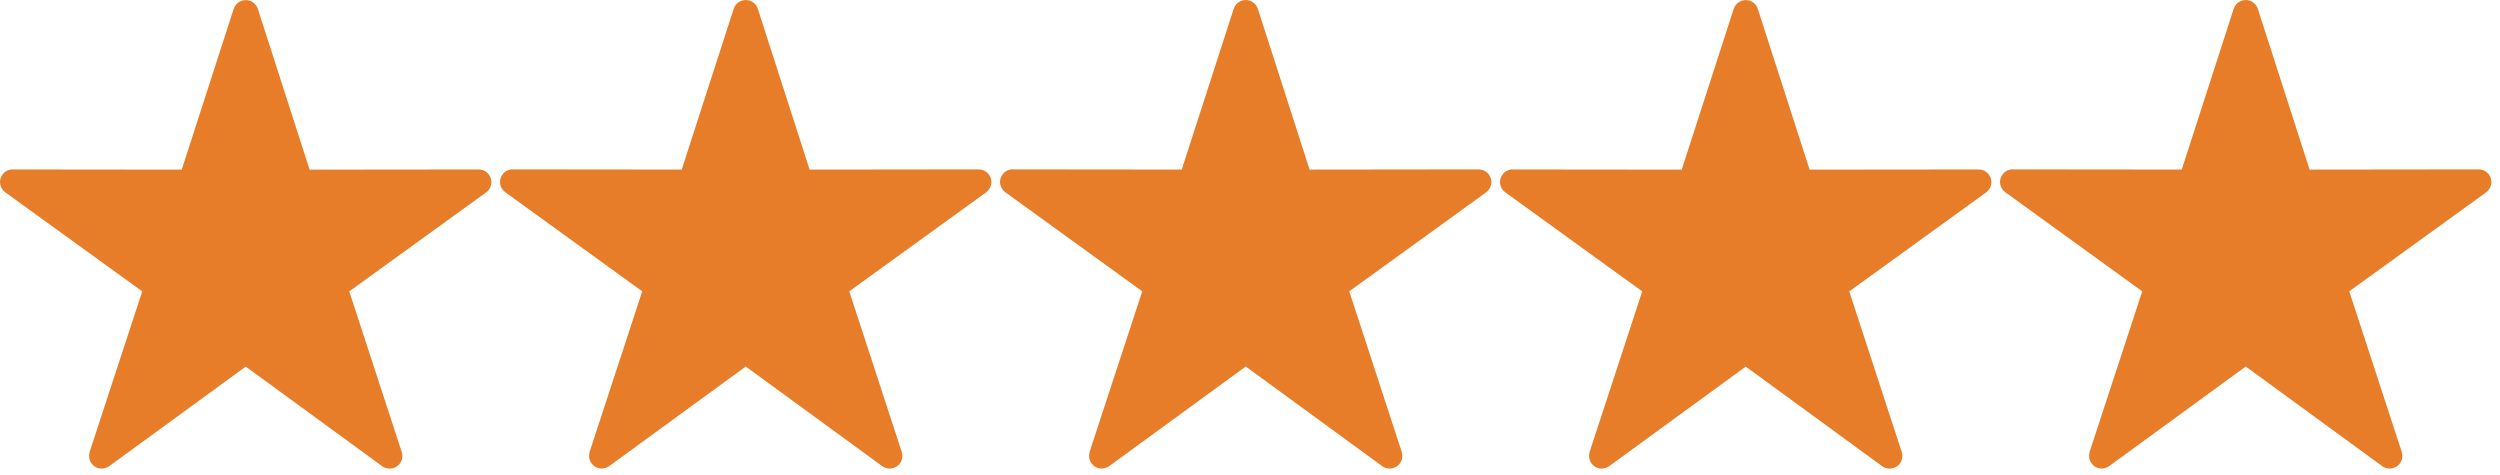
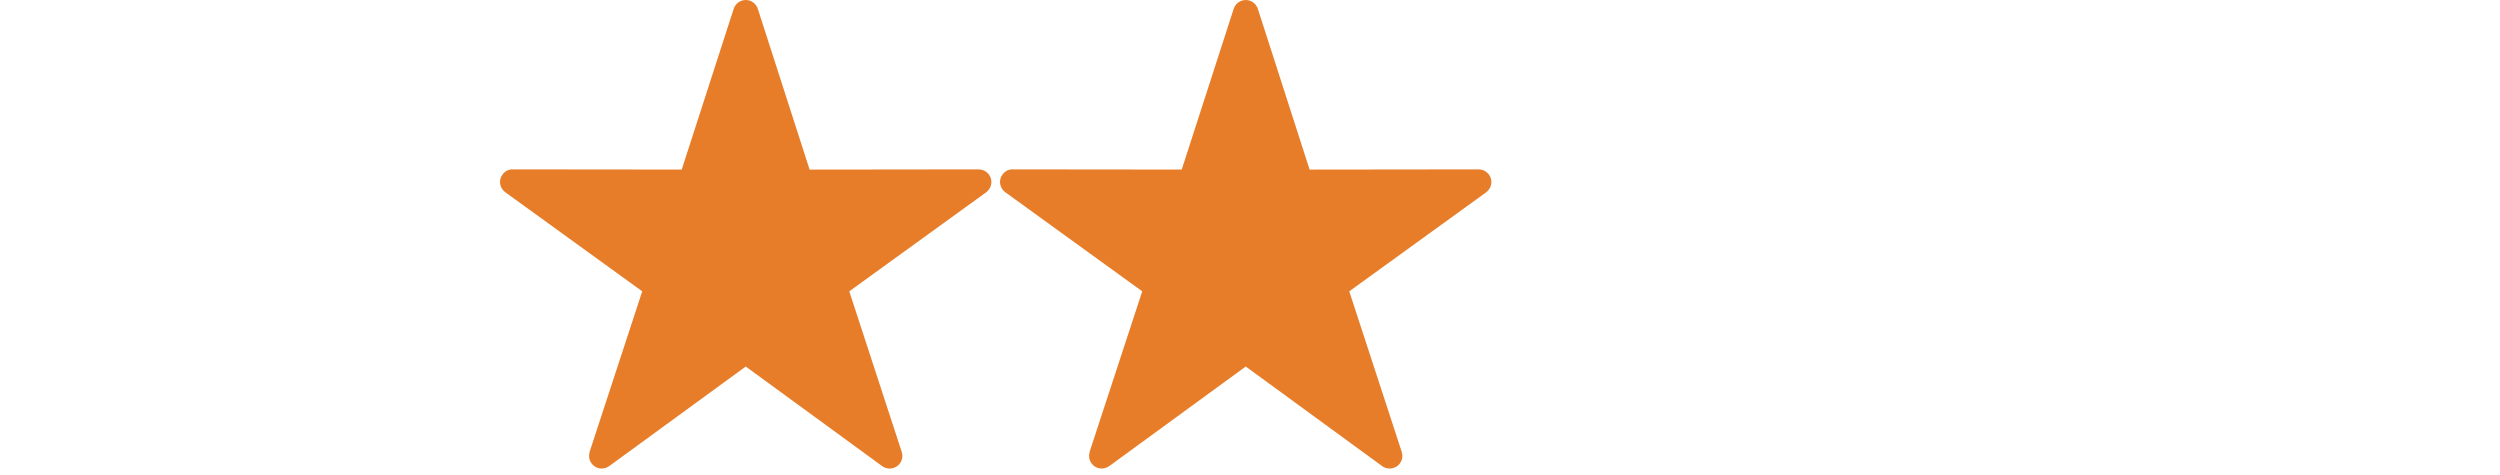
<svg xmlns="http://www.w3.org/2000/svg" width="100px" height="19px" viewBox="0 0 100 19" version="1.1">
  <title>star-colored</title>
  <desc>Created with Sketch.</desc>
  <g id="✏️--Desktop-visual" stroke="none" stroke-width="1" fill="none" fill-rule="evenodd">
    <g id="star-colored" fill="#E87D29" fill-rule="nonzero">
      <g id="star">
-         <path d="M10.314,0.357 L12.384,6.785 L19.144,6.778 C19.425,6.778 19.656,7.002 19.656,7.283 C19.656,7.449 19.57,7.6 19.447,7.695 L19.447,7.695 L13.971,11.655 L16.071,18.084 C16.157,18.35 16.013,18.632 15.746,18.719 C15.573,18.776 15.385,18.733 15.256,18.625 L9.83,14.664 L4.369,18.646 C4.138,18.812 3.82,18.762 3.662,18.538 C3.561,18.401 3.539,18.228 3.59,18.084 L3.582,18.084 L5.689,11.655 L0.213,7.694 C-0.018,7.528 -0.068,7.211 0.098,6.987 C0.206,6.835 0.372,6.763 0.545,6.778 L7.269,6.785 L9.347,0.356 C9.433,0.09 9.715,-0.055 9.982,0.025 C10.148,0.083 10.263,0.205 10.314,0.357 L10.314,0.357 Z" id="Shape" />
        <path d="M30.313,0.354 L32.384,6.783 L39.144,6.775 C39.425,6.775 39.656,6.999 39.656,7.28 C39.656,7.446 39.57,7.598 39.447,7.692 L39.447,7.692 L33.971,11.653 L36.071,18.081 C36.157,18.348 36.013,18.629 35.746,18.716 C35.573,18.774 35.385,18.73 35.256,18.622 L29.83,14.661 L24.368,18.644 C24.138,18.81 23.82,18.759 23.662,18.535 C23.561,18.398 23.539,18.225 23.589,18.081 L23.582,18.081 L25.689,11.653 L20.213,7.691 C19.982,7.525 19.932,7.208 20.098,6.984 C20.206,6.833 20.372,6.76 20.545,6.775 L27.269,6.782 L29.347,0.354 C29.433,0.087 29.714,-0.058 29.982,0.022 C30.148,0.08 30.263,0.202 30.313,0.354 L30.313,0.354 Z" id="Shape-Copy" />
      </g>
-       <path d="M70.313,0.357 L72.384,6.785 L79.144,6.778 C79.425,6.778 79.656,7.002 79.656,7.283 C79.656,7.449 79.57,7.6 79.447,7.695 L79.447,7.695 L73.971,11.655 L76.071,18.084 C76.157,18.35 76.013,18.632 75.746,18.719 C75.573,18.776 75.385,18.733 75.256,18.625 L69.83,14.664 L64.368,18.646 C64.138,18.812 63.82,18.762 63.662,18.538 C63.561,18.401 63.539,18.228 63.589,18.084 L63.582,18.084 L65.689,11.655 L60.213,7.694 C59.982,7.528 59.932,7.211 60.098,6.987 C60.206,6.835 60.372,6.763 60.545,6.778 L67.269,6.785 L69.347,0.356 C69.433,0.09 69.714,-0.055 69.982,0.025 C70.148,0.083 70.263,0.205 70.313,0.357 L70.313,0.357 Z" id="Shape" />
-       <path d="M90.313,0.354 L92.384,6.783 L99.144,6.775 C99.425,6.775 99.656,6.999 99.656,7.28 C99.656,7.446 99.57,7.598 99.447,7.692 L99.447,7.692 L93.971,11.653 L96.071,18.081 C96.157,18.348 96.013,18.629 95.746,18.716 C95.573,18.774 95.385,18.73 95.256,18.622 L89.83,14.661 L84.368,18.644 C84.138,18.81 83.82,18.759 83.662,18.535 C83.561,18.398 83.539,18.225 83.589,18.081 L83.582,18.081 L85.689,11.653 L80.213,7.691 C79.982,7.525 79.932,7.208 80.098,6.984 C80.206,6.833 80.372,6.76 80.545,6.775 L87.269,6.782 L89.347,0.354 C89.433,0.087 89.714,-0.058 89.982,0.022 C90.148,0.08 90.263,0.202 90.313,0.354 L90.313,0.354 Z" id="Shape-Copy-3" />
      <path d="M50.314,0.354 L52.384,6.783 L59.144,6.775 C59.425,6.775 59.656,6.999 59.656,7.28 C59.656,7.446 59.57,7.598 59.447,7.692 L59.447,7.692 L53.971,11.653 L56.071,18.081 C56.157,18.348 56.013,18.629 55.746,18.716 C55.573,18.774 55.385,18.73 55.256,18.622 L49.83,14.661 L44.369,18.644 C44.138,18.81 43.82,18.759 43.662,18.535 C43.561,18.398 43.539,18.225 43.59,18.081 L43.582,18.081 L45.689,11.653 L40.213,7.691 C39.982,7.525 39.932,7.208 40.098,6.984 C40.206,6.833 40.372,6.76 40.545,6.775 L47.269,6.782 L49.347,0.354 C49.433,0.087 49.715,-0.058 49.982,0.022 C50.148,0.08 50.263,0.202 50.314,0.354 L50.314,0.354 Z" id="Shape-Copy" />
    </g>
  </g>
</svg>